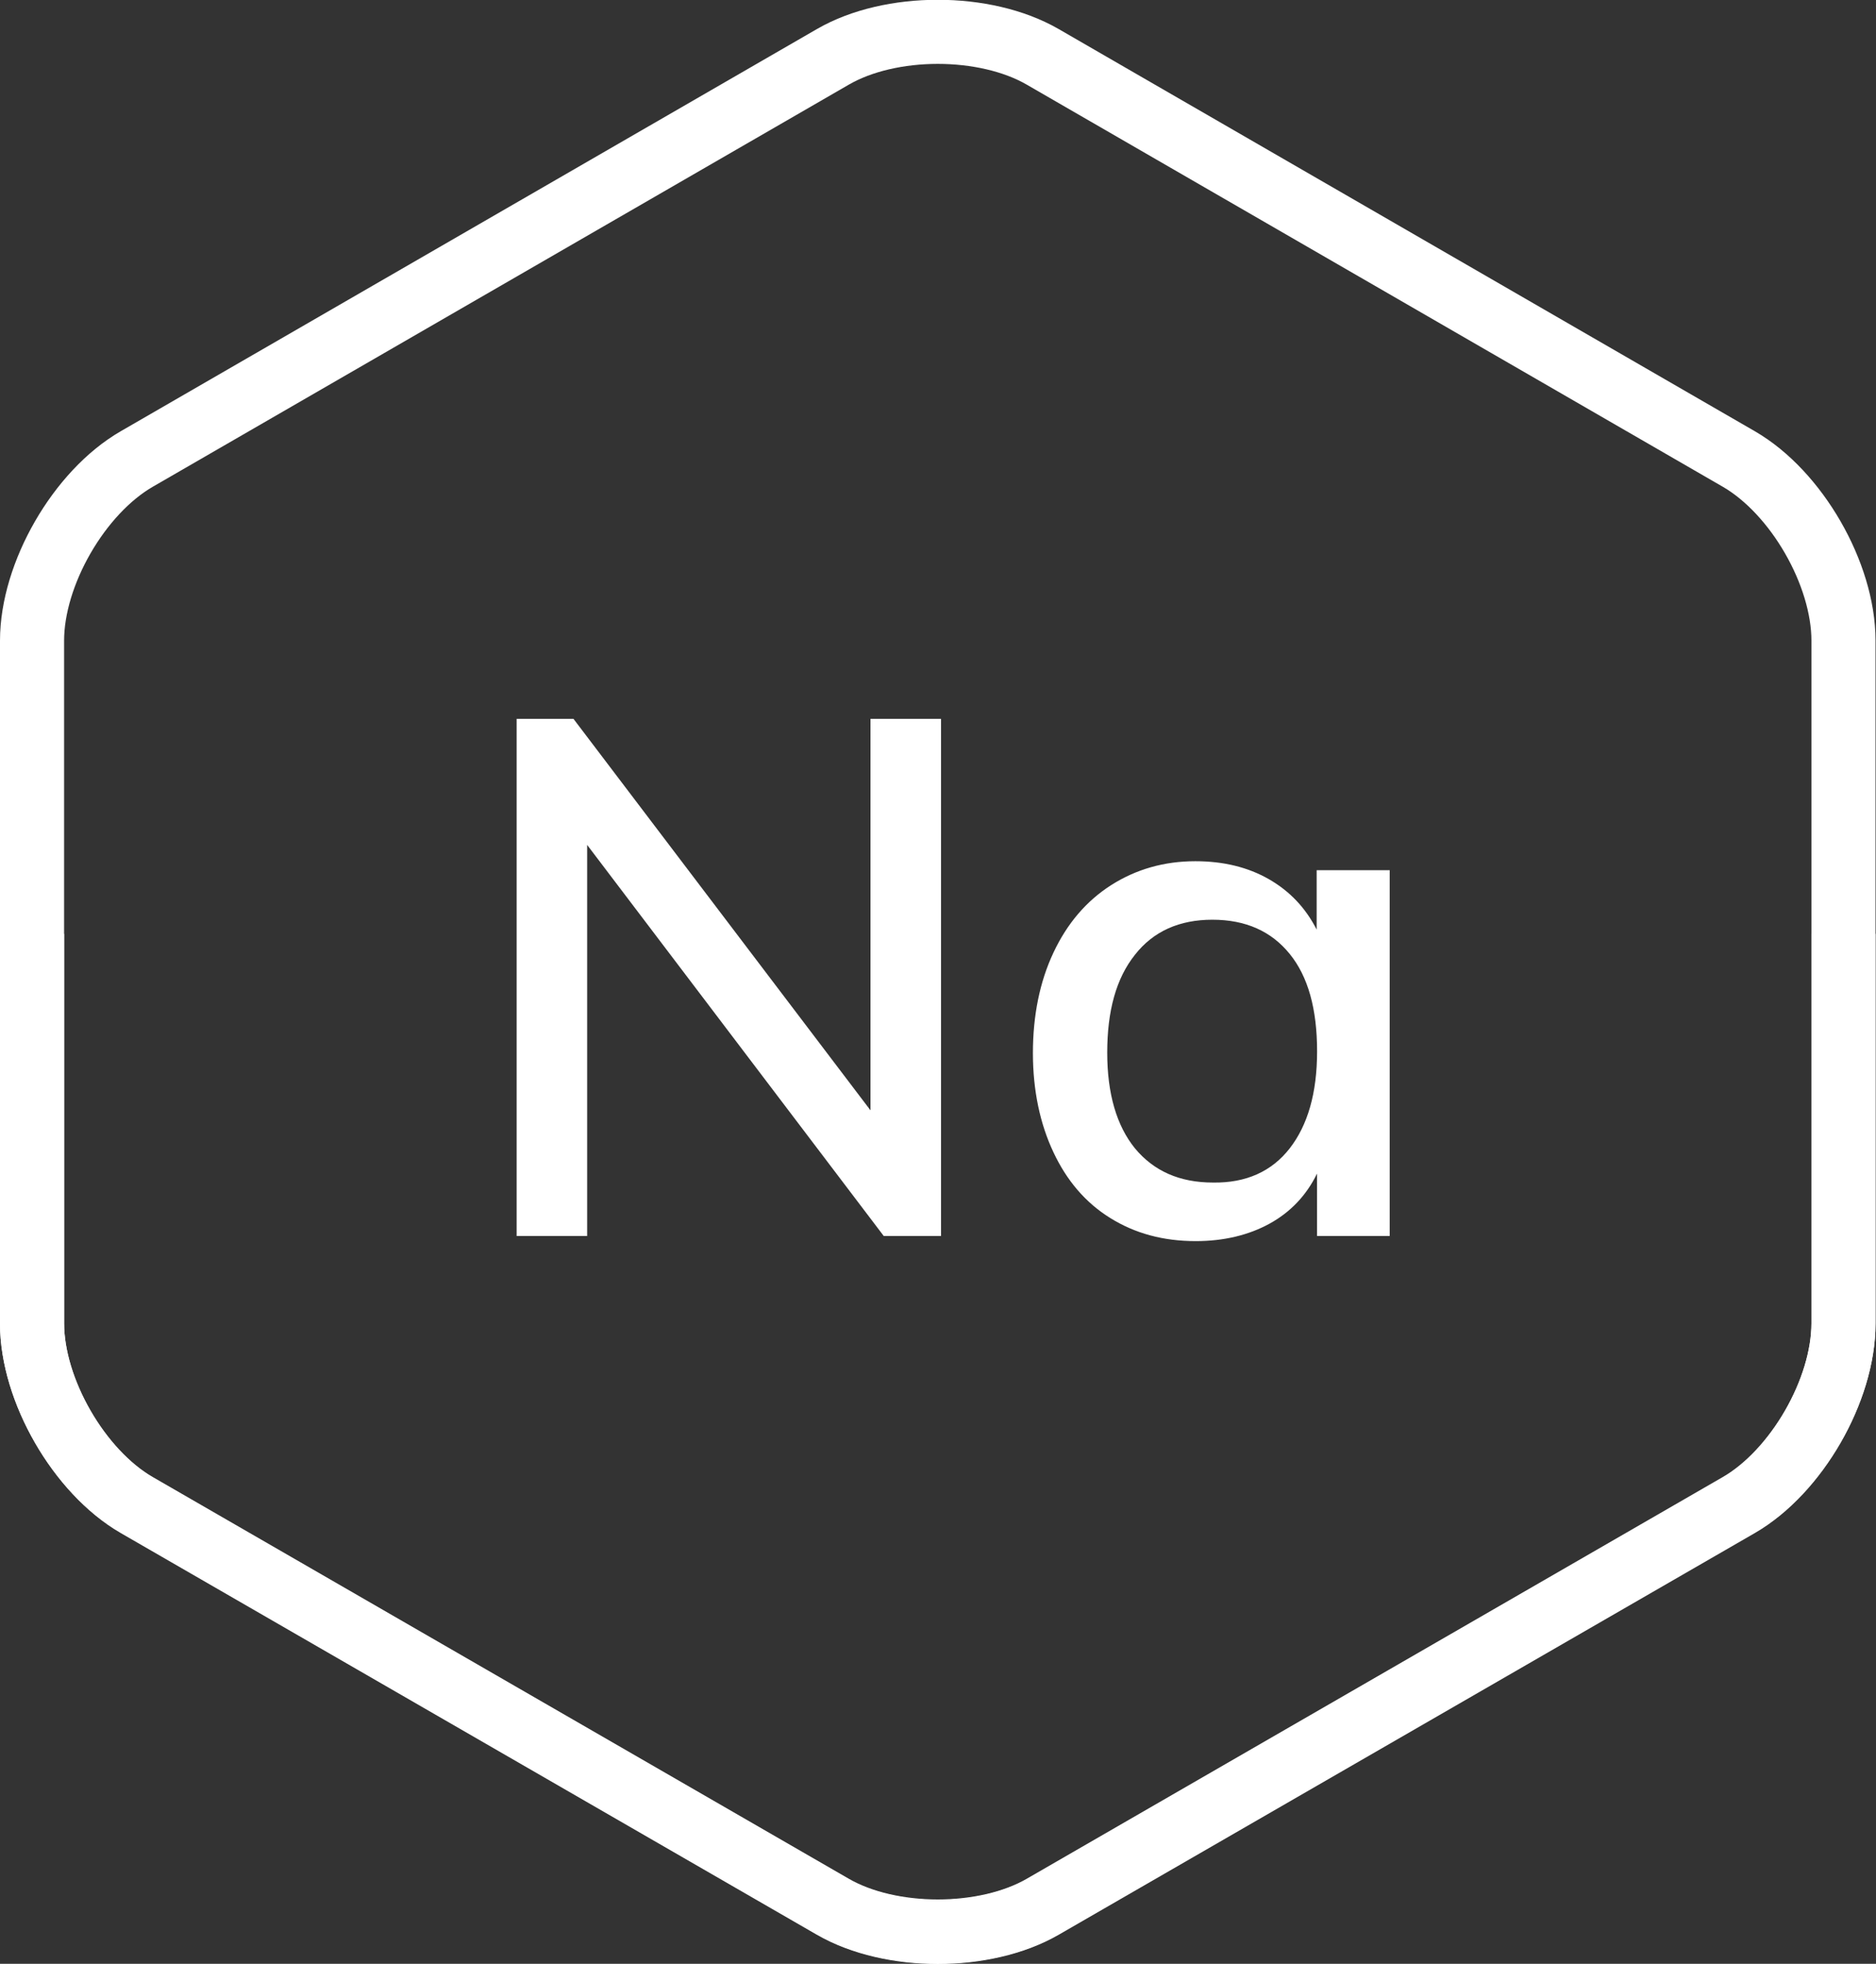
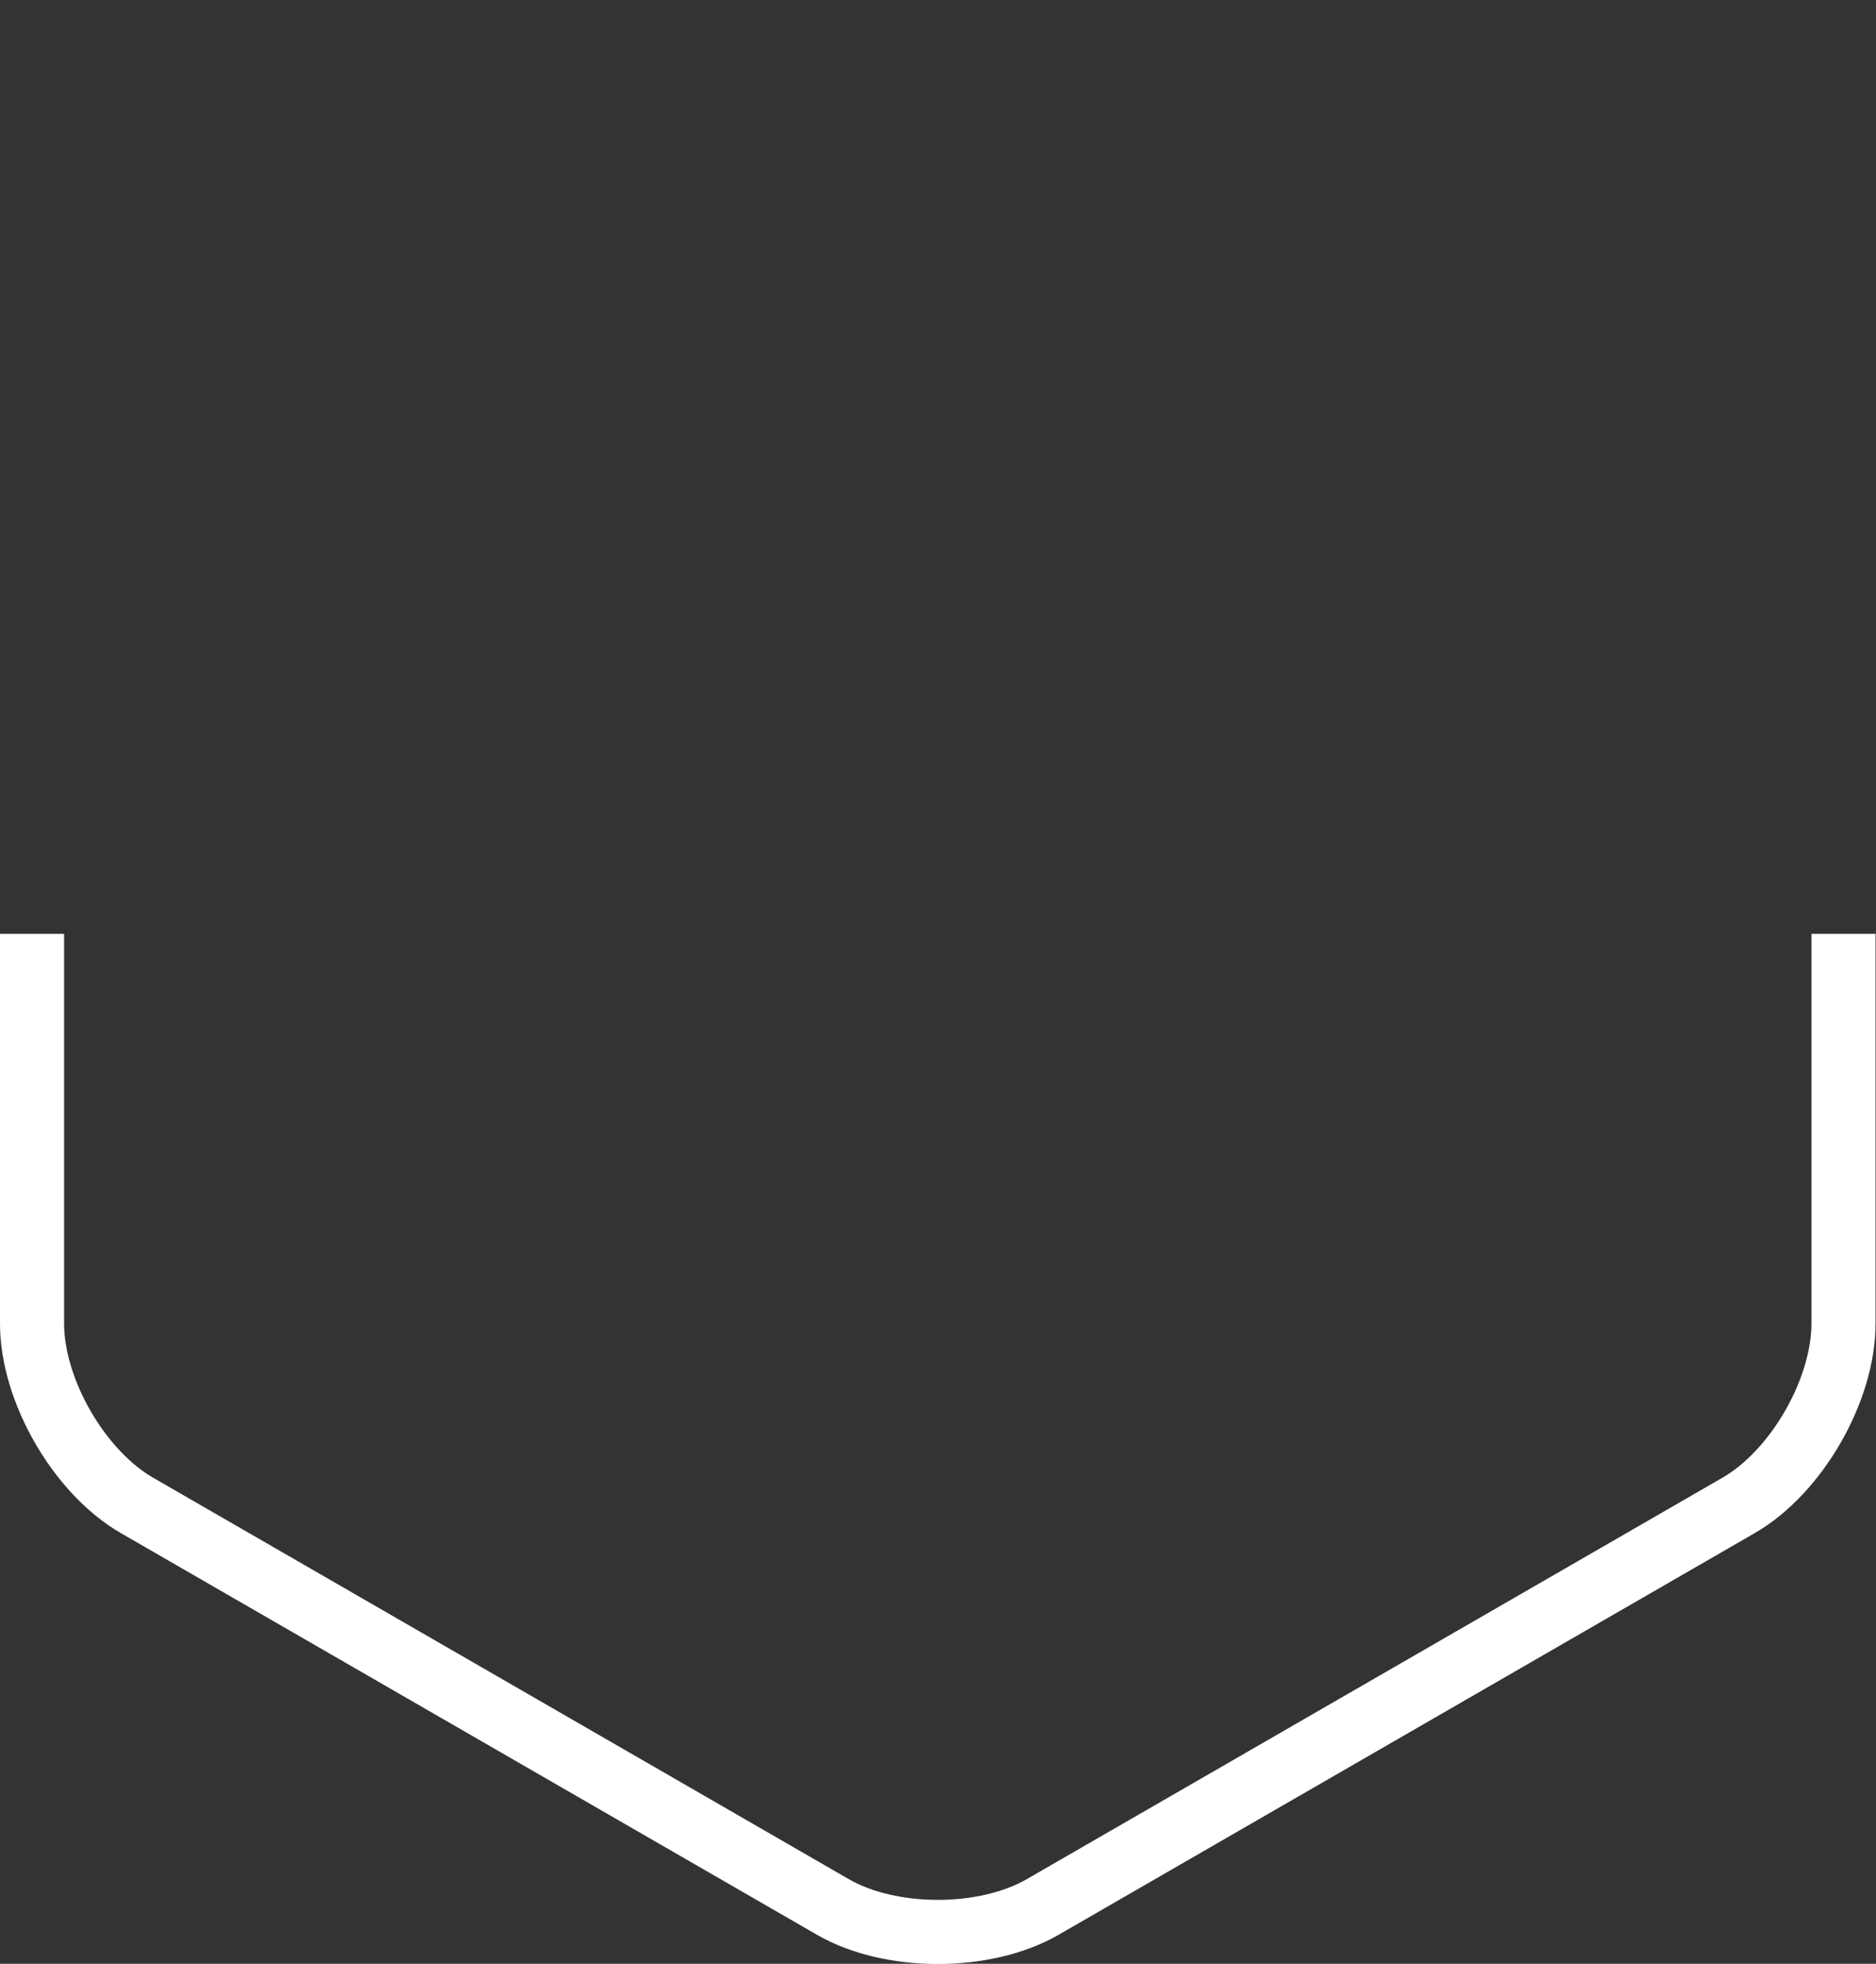
<svg xmlns="http://www.w3.org/2000/svg" version="1.1" id="レイヤー_1" x="0px" y="0px" width="43.9px" height="45.95px" viewBox="0 0 43.9 45.95" enable-background="new 0 0 43.9 45.95" xml:space="preserve">
  <rect x="0" y="0" width="43.9" height="45.95" fill="#333333" stroke="none" />
-   <path fill="none" stroke="#FFFFFF" stroke-width="1.5" stroke-linejoin="round" stroke-miterlimit="10" d="M3.2,10.74  c-1.35,0.78-2.45,2.69-2.45,4.25v15.97c0,1.561,1.1,3.47,2.45,4.25l16.29,9.401c1.35,0.778,3.56,0.778,4.91,0l16.29-9.401  c1.35-0.78,2.449-2.689,2.449-4.25V14.99c0-1.56-1.1-3.47-2.449-4.25L24.4,1.33c-1.351-0.78-3.56-0.78-4.91,0L3.2,10.74z" />
  <path fill="none" stroke="#FFFFFF" stroke-width="1.5" stroke-linejoin="round" stroke-miterlimit="10" d="M0.75,21.851v9.12  c0,1.56,1.1,3.469,2.45,4.25l16.29,9.399c1.35,0.779,3.56,0.779,4.91,0l16.29-9.399c1.35-0.781,2.449-2.69,2.449-4.25v-9.12" />
-   <polygon fill="#FFFFFF" points="20.37,16.82 22.021,16.82 22.021,28.92 20.68,28.92 13.74,19.77 13.74,28.92 12.09,28.92   12.09,16.82 13.42,16.82 20.37,25.98 " />
-   <path fill="#FFFFFF" d="M32.52,20.351v8.569H30.82v-1.46c-0.25,0.511-0.619,0.9-1.11,1.171c-0.49,0.269-1.07,0.409-1.729,0.409  c-0.761,0-1.421-0.18-2-0.54c-0.58-0.359-1.021-0.88-1.33-1.54c-0.311-0.659-0.48-1.44-0.48-2.319c0-0.88,0.16-1.67,0.48-2.35  c0.319-0.68,0.77-1.21,1.35-1.58s1.24-0.56,1.97-0.56c0.66,0,1.231,0.14,1.721,0.42c0.489,0.28,0.859,0.67,1.119,1.18v-1.39h1.71  V20.351z M30.18,26.87c0.42-0.54,0.641-1.29,0.641-2.271c0-0.989-0.21-1.749-0.641-2.279c-0.43-0.53-1.029-0.8-1.81-0.8  c-0.771,0-1.38,0.27-1.811,0.82c-0.439,0.55-0.649,1.31-0.649,2.291c0,0.96,0.22,1.71,0.649,2.239c0.44,0.529,1.04,0.8,1.83,0.8  C29.16,27.681,29.76,27.41,30.18,26.87" />
</svg>